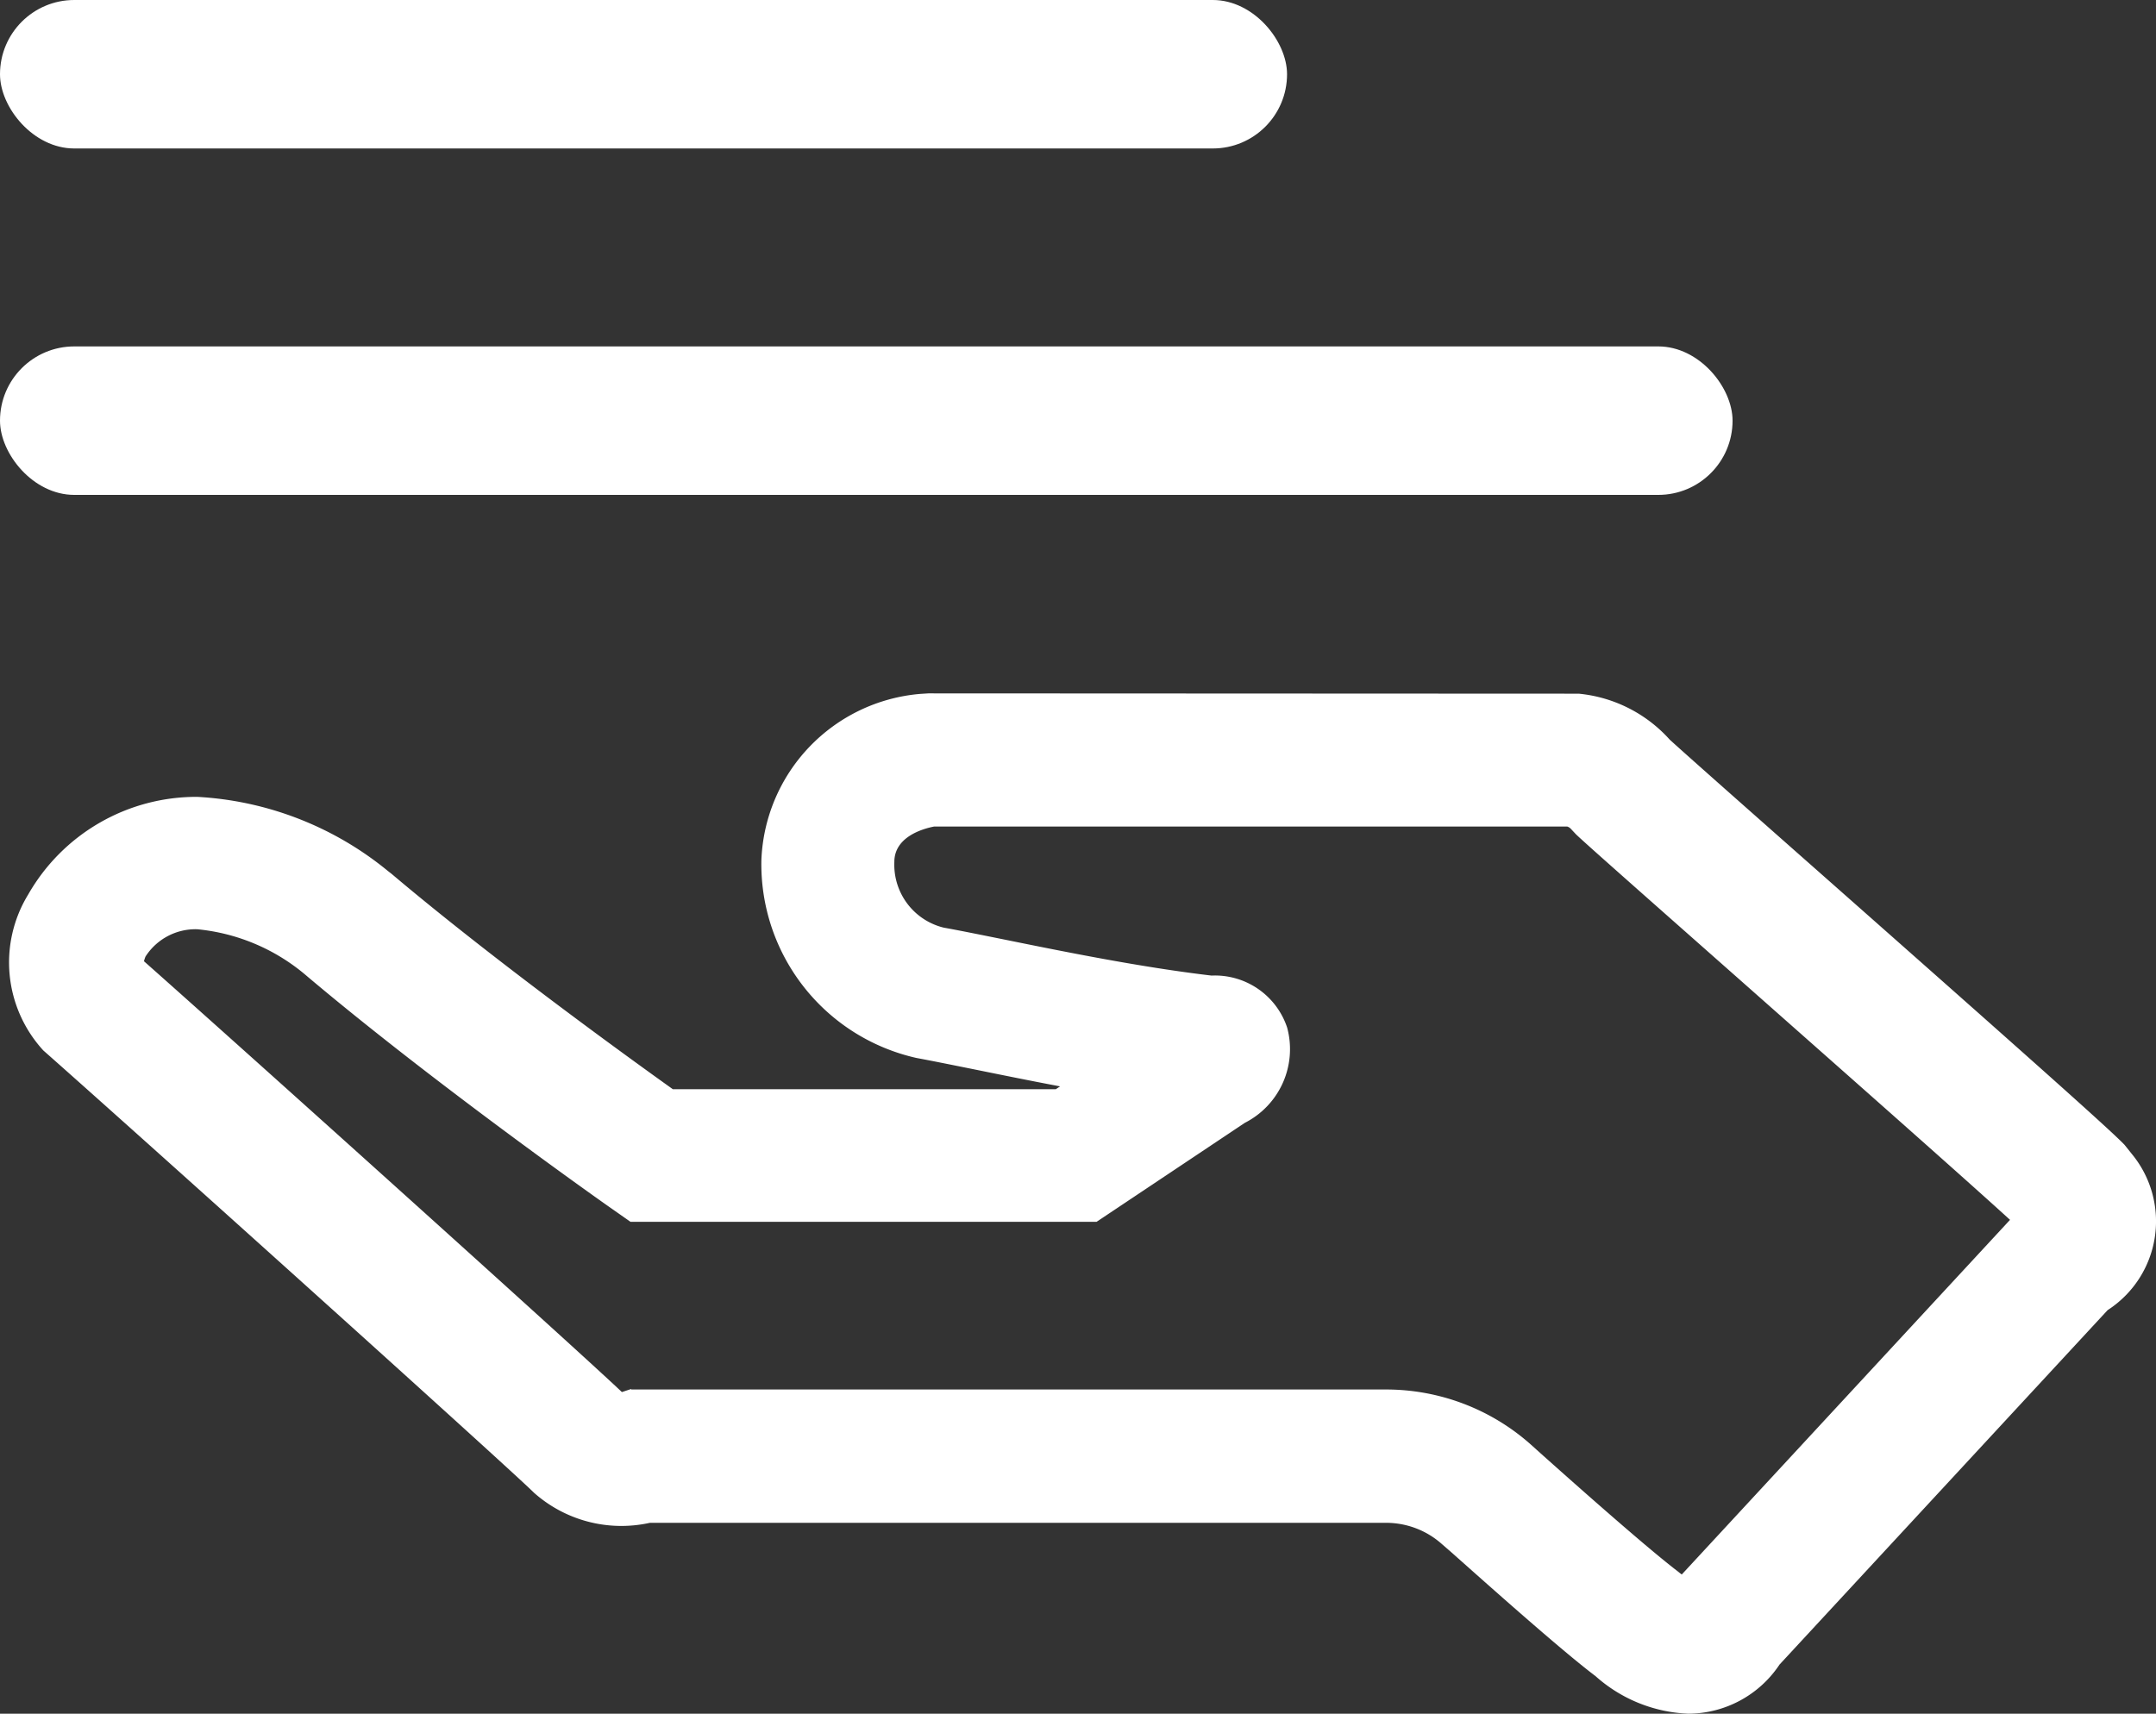
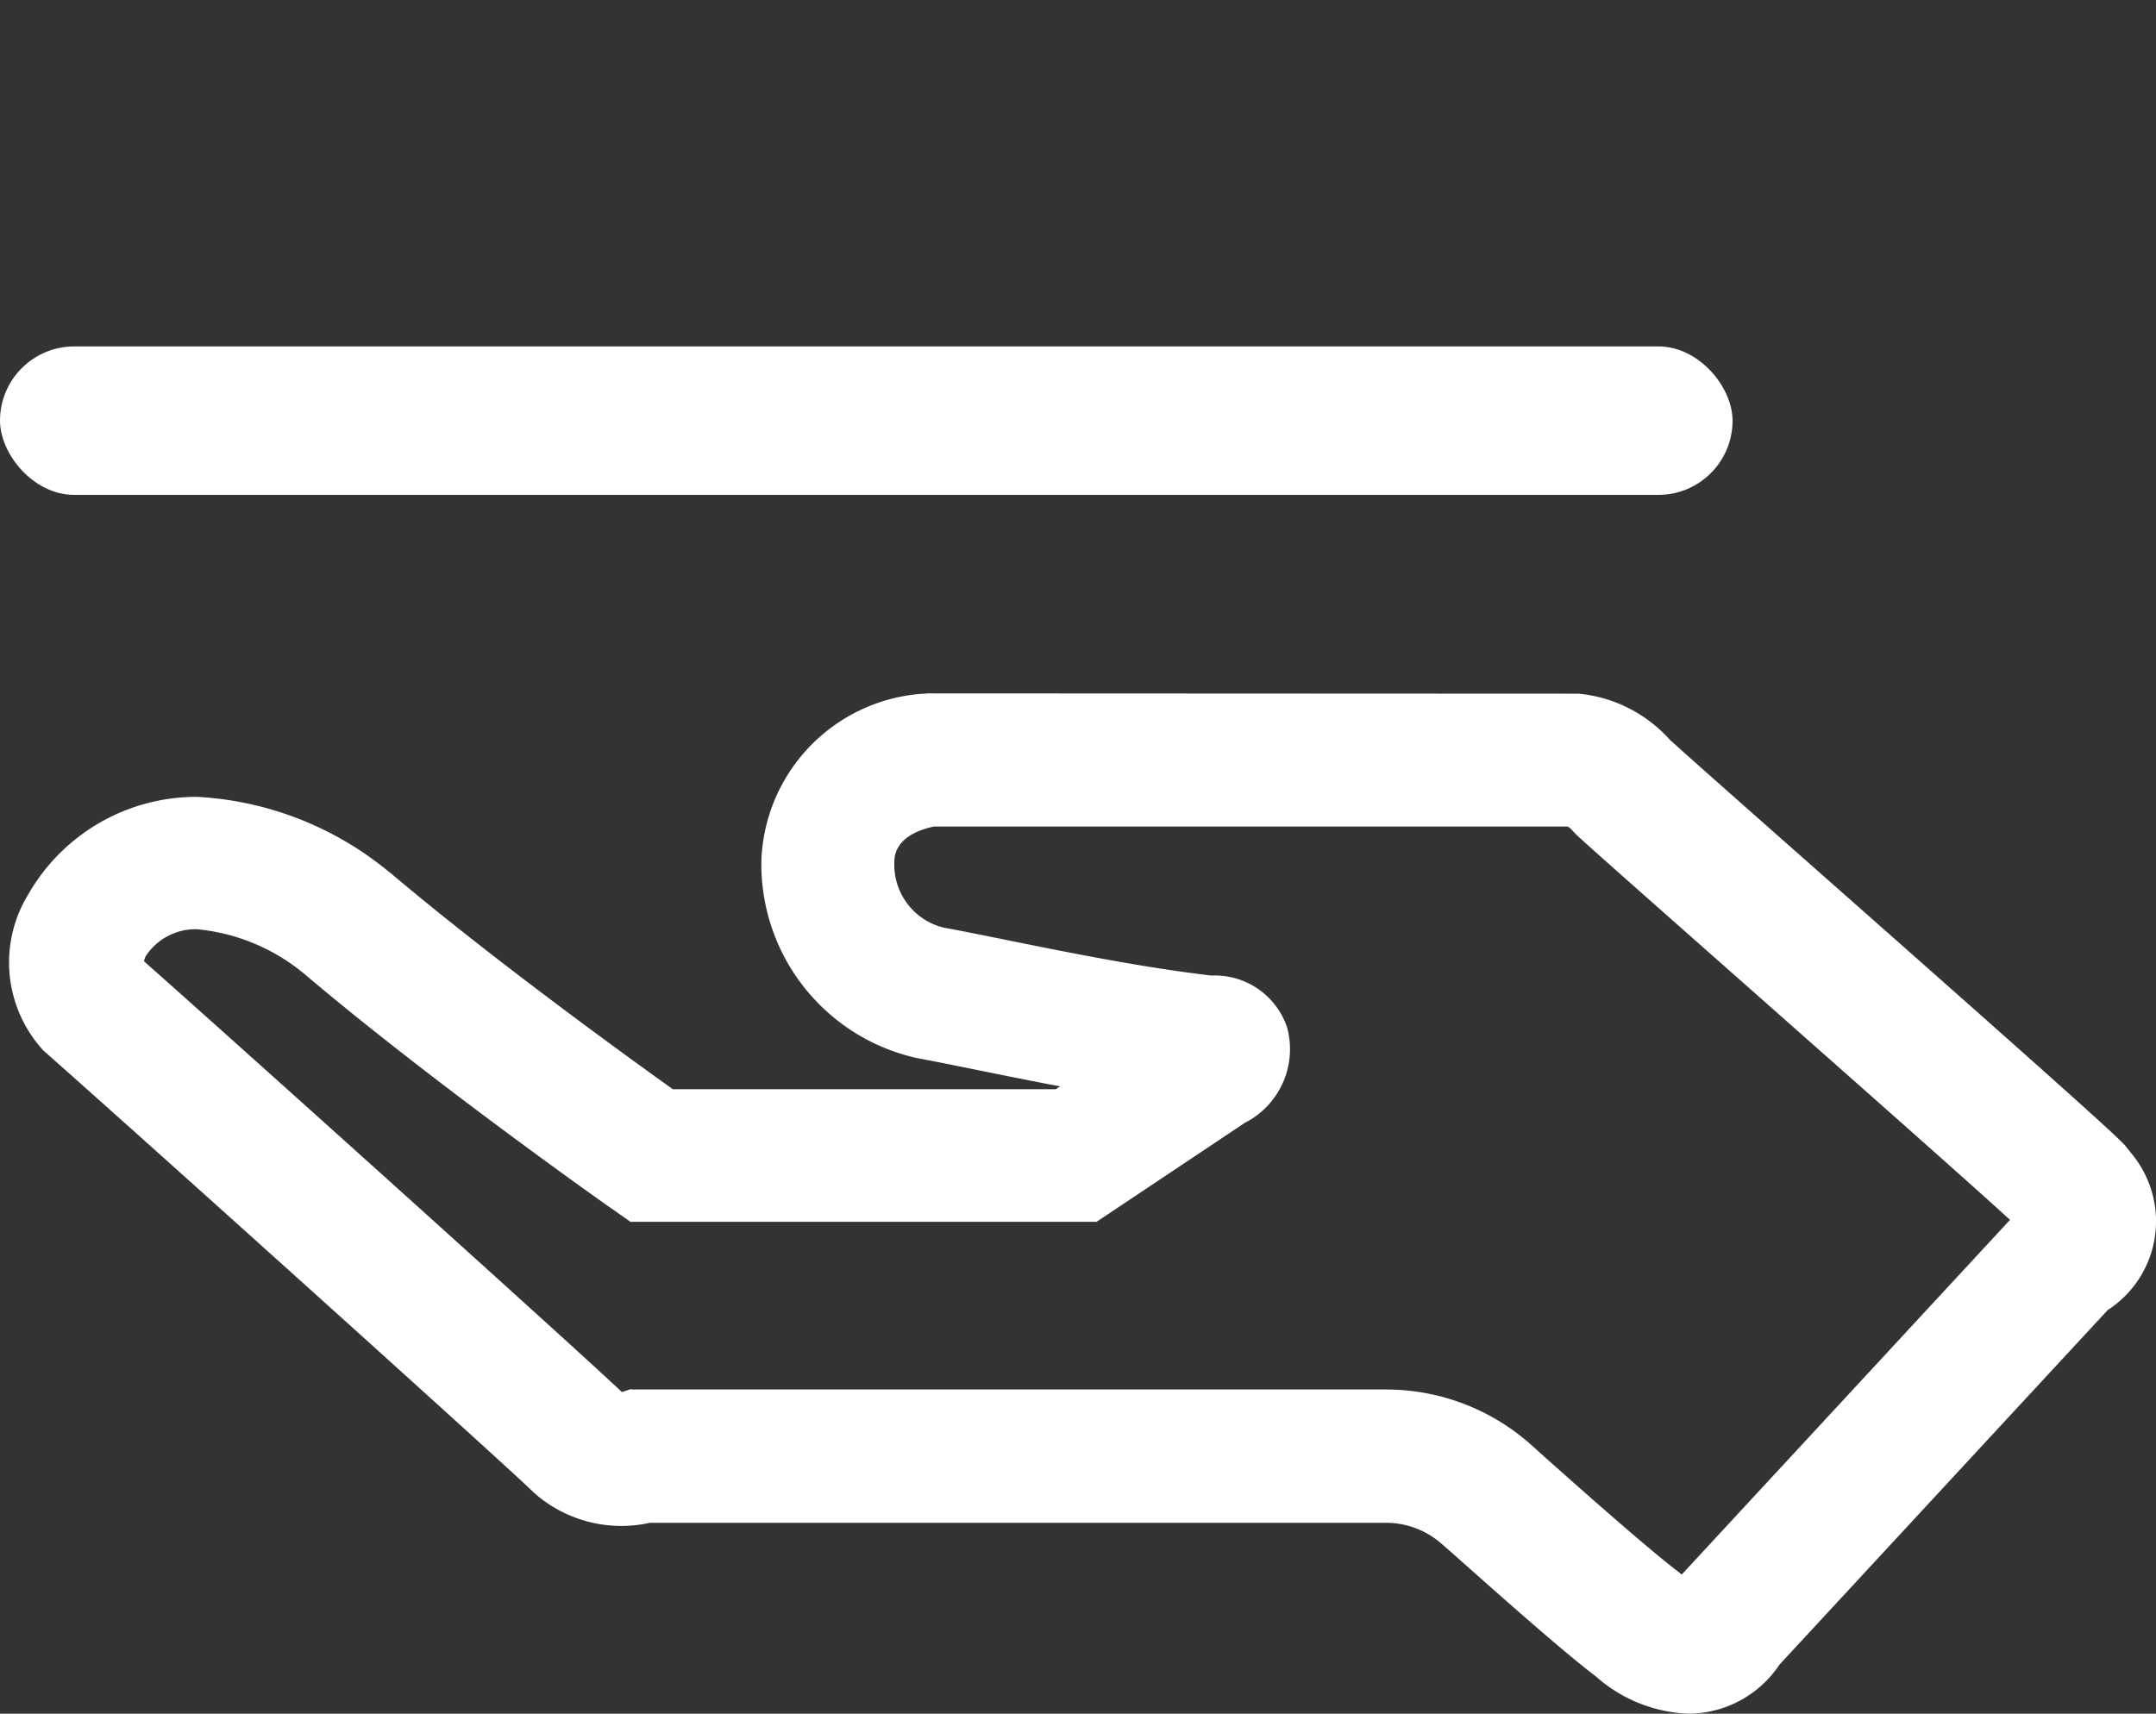
<svg xmlns="http://www.w3.org/2000/svg" width="43.554" height="34.628" viewBox="0 0 43.554 34.628">
  <rect x="0" y="0" width="43.554" height="34.628" fill="#333333" stroke="none" />
  <defs>
    <style>.a{fill:#fff;}</style>
  </defs>
  <path class="a" d="M62.241,160.24a2.988,2.988,0,0,1-1.876-.759c-.7-.528-2.192-1.862-2.91-2.5l-.2-.174a1.694,1.694,0,0,0-1.121-.424H41.261a2.658,2.658,0,0,1-2.341-.608c-.515-.511-7.885-7.146-9.912-8.937a2.631,2.631,0,0,1-.306-3.15,3.912,3.912,0,0,1,3.417-1.974,6.635,6.635,0,0,1,3.853,1.5l.072.056c2.027,1.714,4.734,3.675,5.681,4.351h7.737l.086-.057c-.593-.112-1.16-.227-1.677-.332-.463-.093-.879-.178-1.224-.242a4.014,4.014,0,0,1-3.133-4,3.507,3.507,0,0,1,3.2-3.356l.172-.011,13.139.006a2.833,2.833,0,0,1,1.838.928c.308.283,1.764,1.57,3.175,2.816,3.921,3.465,5.72,5.063,6.014,5.373l.151.189a2.137,2.137,0,0,1-.493,3.15l-6.628,7.162A2.221,2.221,0,0,1,62.241,160.24Zm-21.357-6.551.2,0H56.121a4.4,4.4,0,0,1,2.923,1.1l.2.18c.638.57,2.133,1.9,2.781,2.394.03.024.056.046.082.064l6.631-7.166c-.986-.9-3.631-3.234-5.479-4.869-1.956-1.729-3.074-2.716-3.289-2.921l-.1-.107a.172.172,0,0,0-.075-.05H47c-.243.048-.8.215-.8.714a1.309,1.309,0,0,0,1,1.329c.293.052.726.14,1.208.237,1.237.251,2.772.563,4.2.731a1.537,1.537,0,0,1,1.527,1.051,1.671,1.671,0,0,1-.855,1.925l-2.995,2H40.87l-.349-.245c-.147-.1-3.607-2.542-6.178-4.712a3.975,3.975,0,0,0-2.225-.955,1.2,1.2,0,0,0-1.047.554q-.017.045-.03.092c2.151,1.907,8.755,7.85,9.655,8.706l.188-.062Z" transform="translate(-28.133 -125.612)" />
  <rect class="a" width="35" height="3" rx="1.5" transform="translate(0 7)" />
-   <rect class="a" width="26" height="3" rx="1.5" />
</svg>